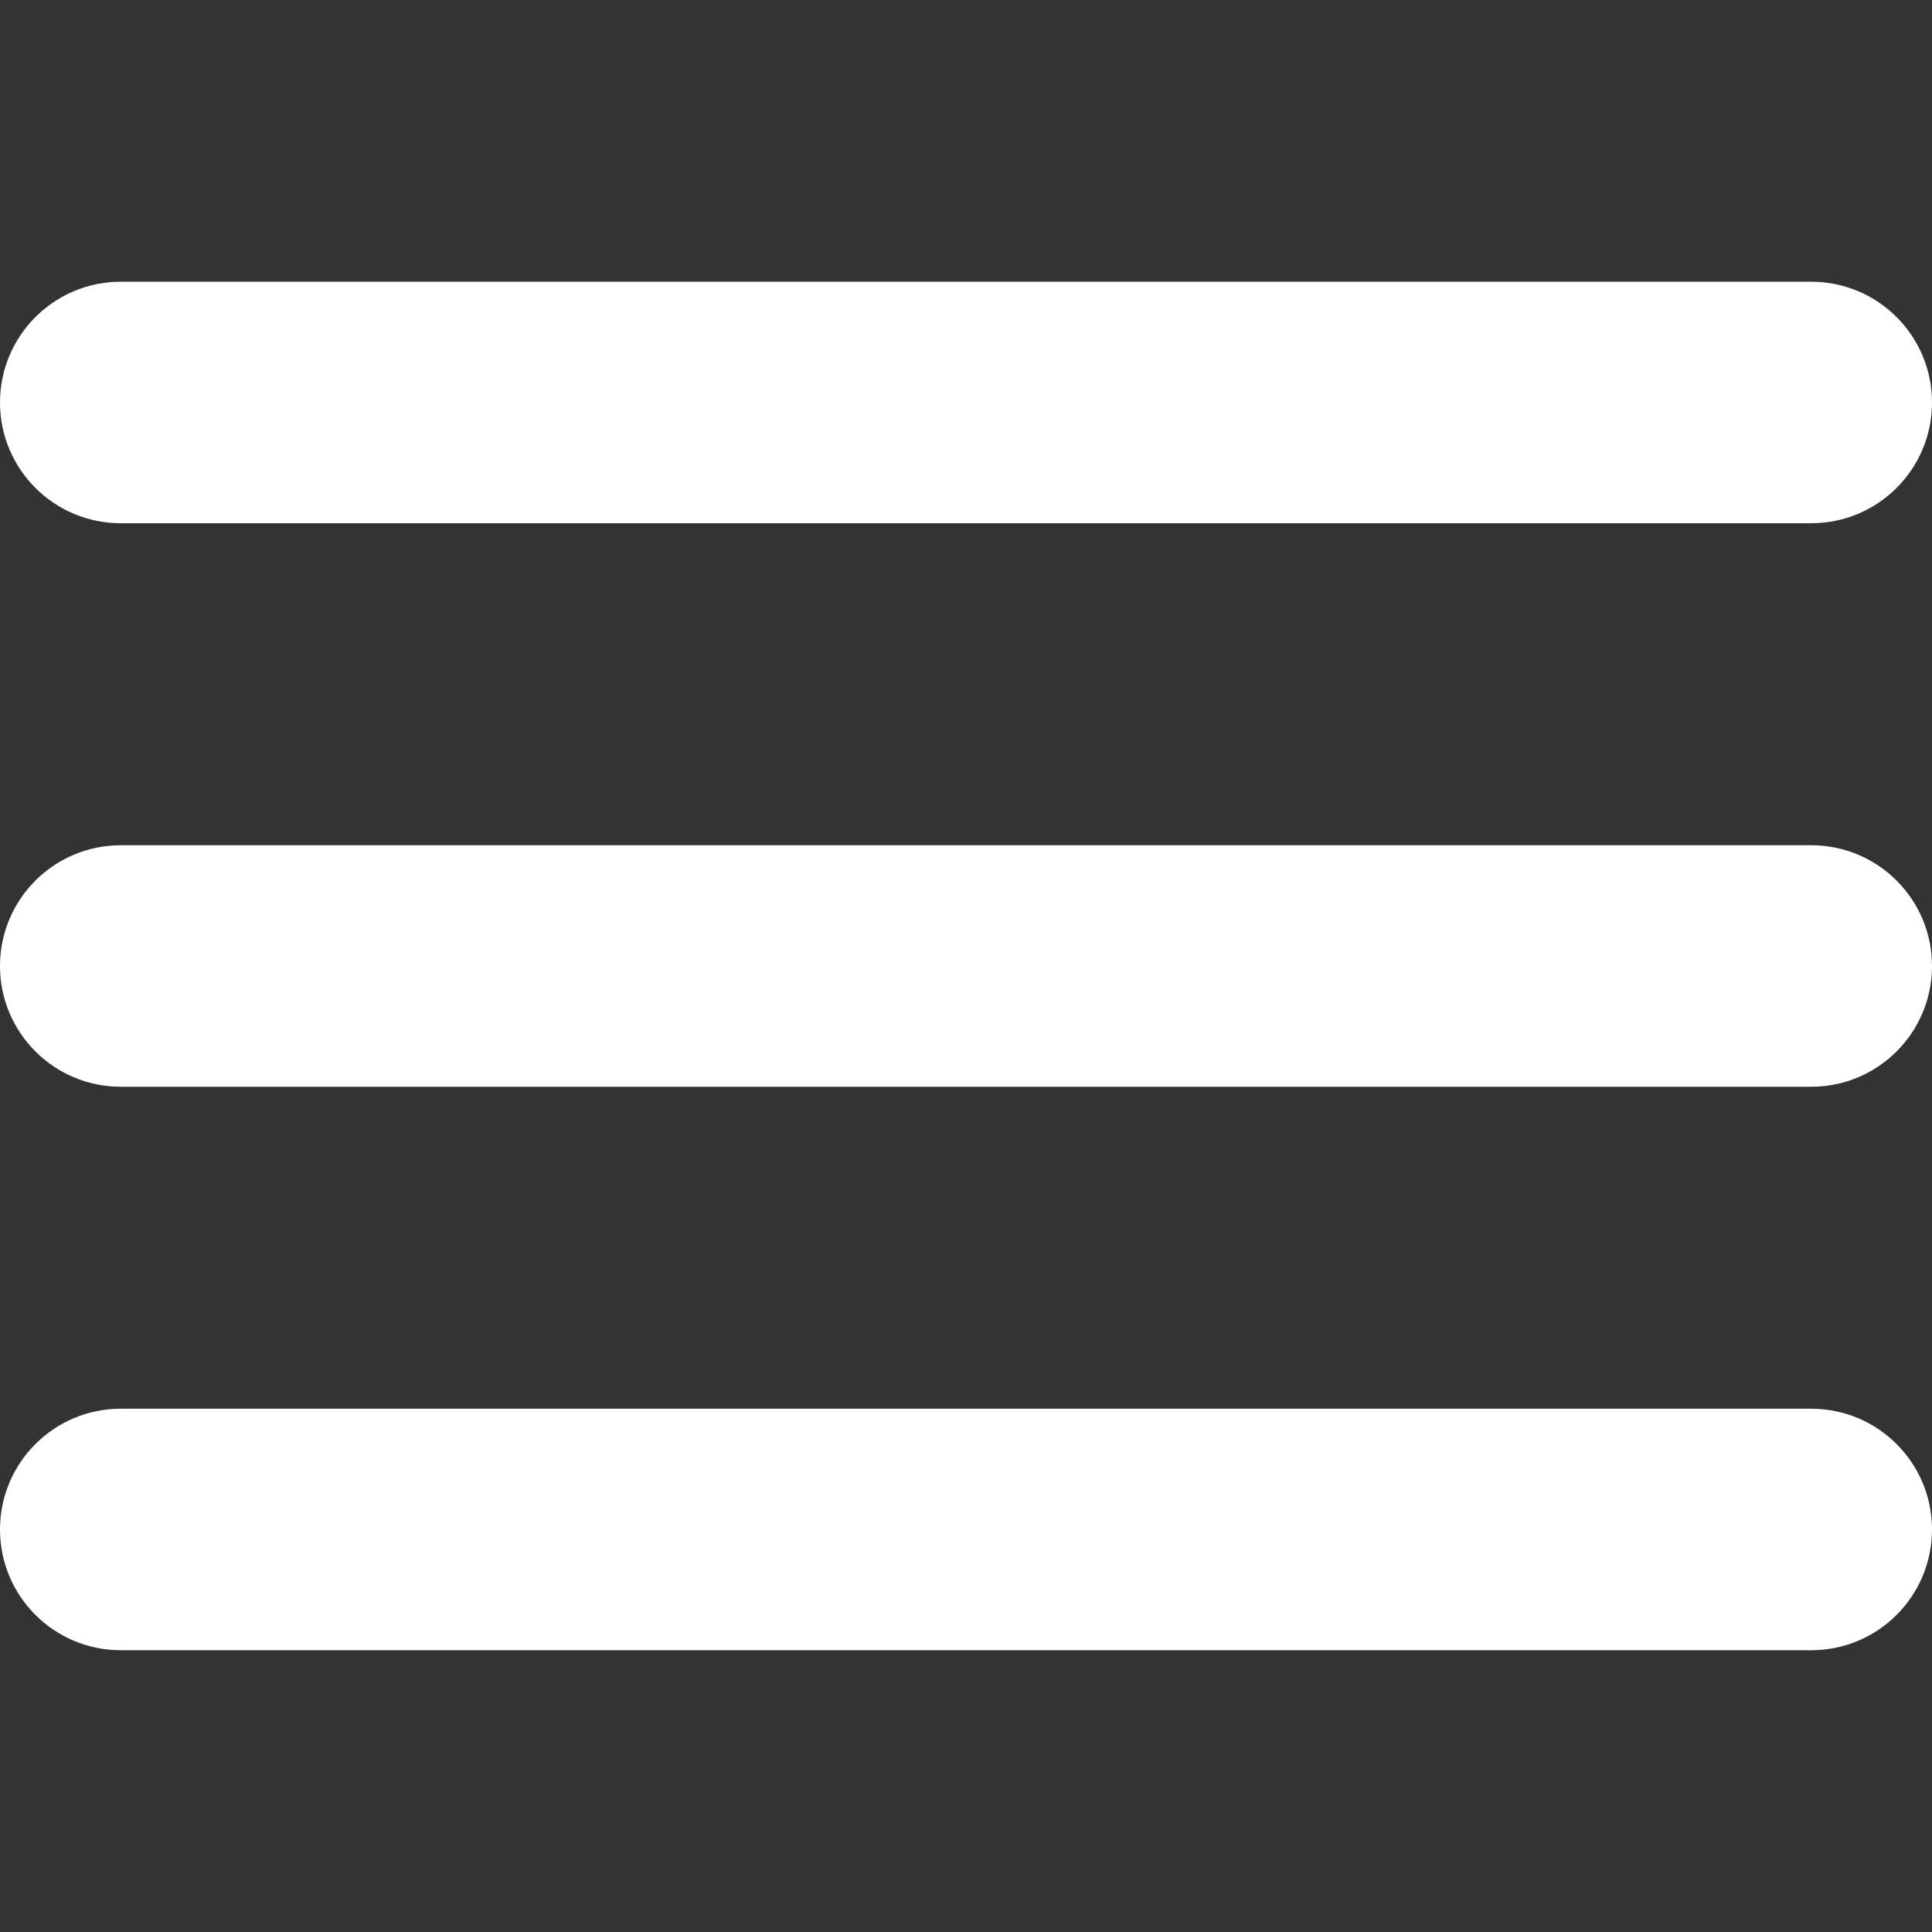
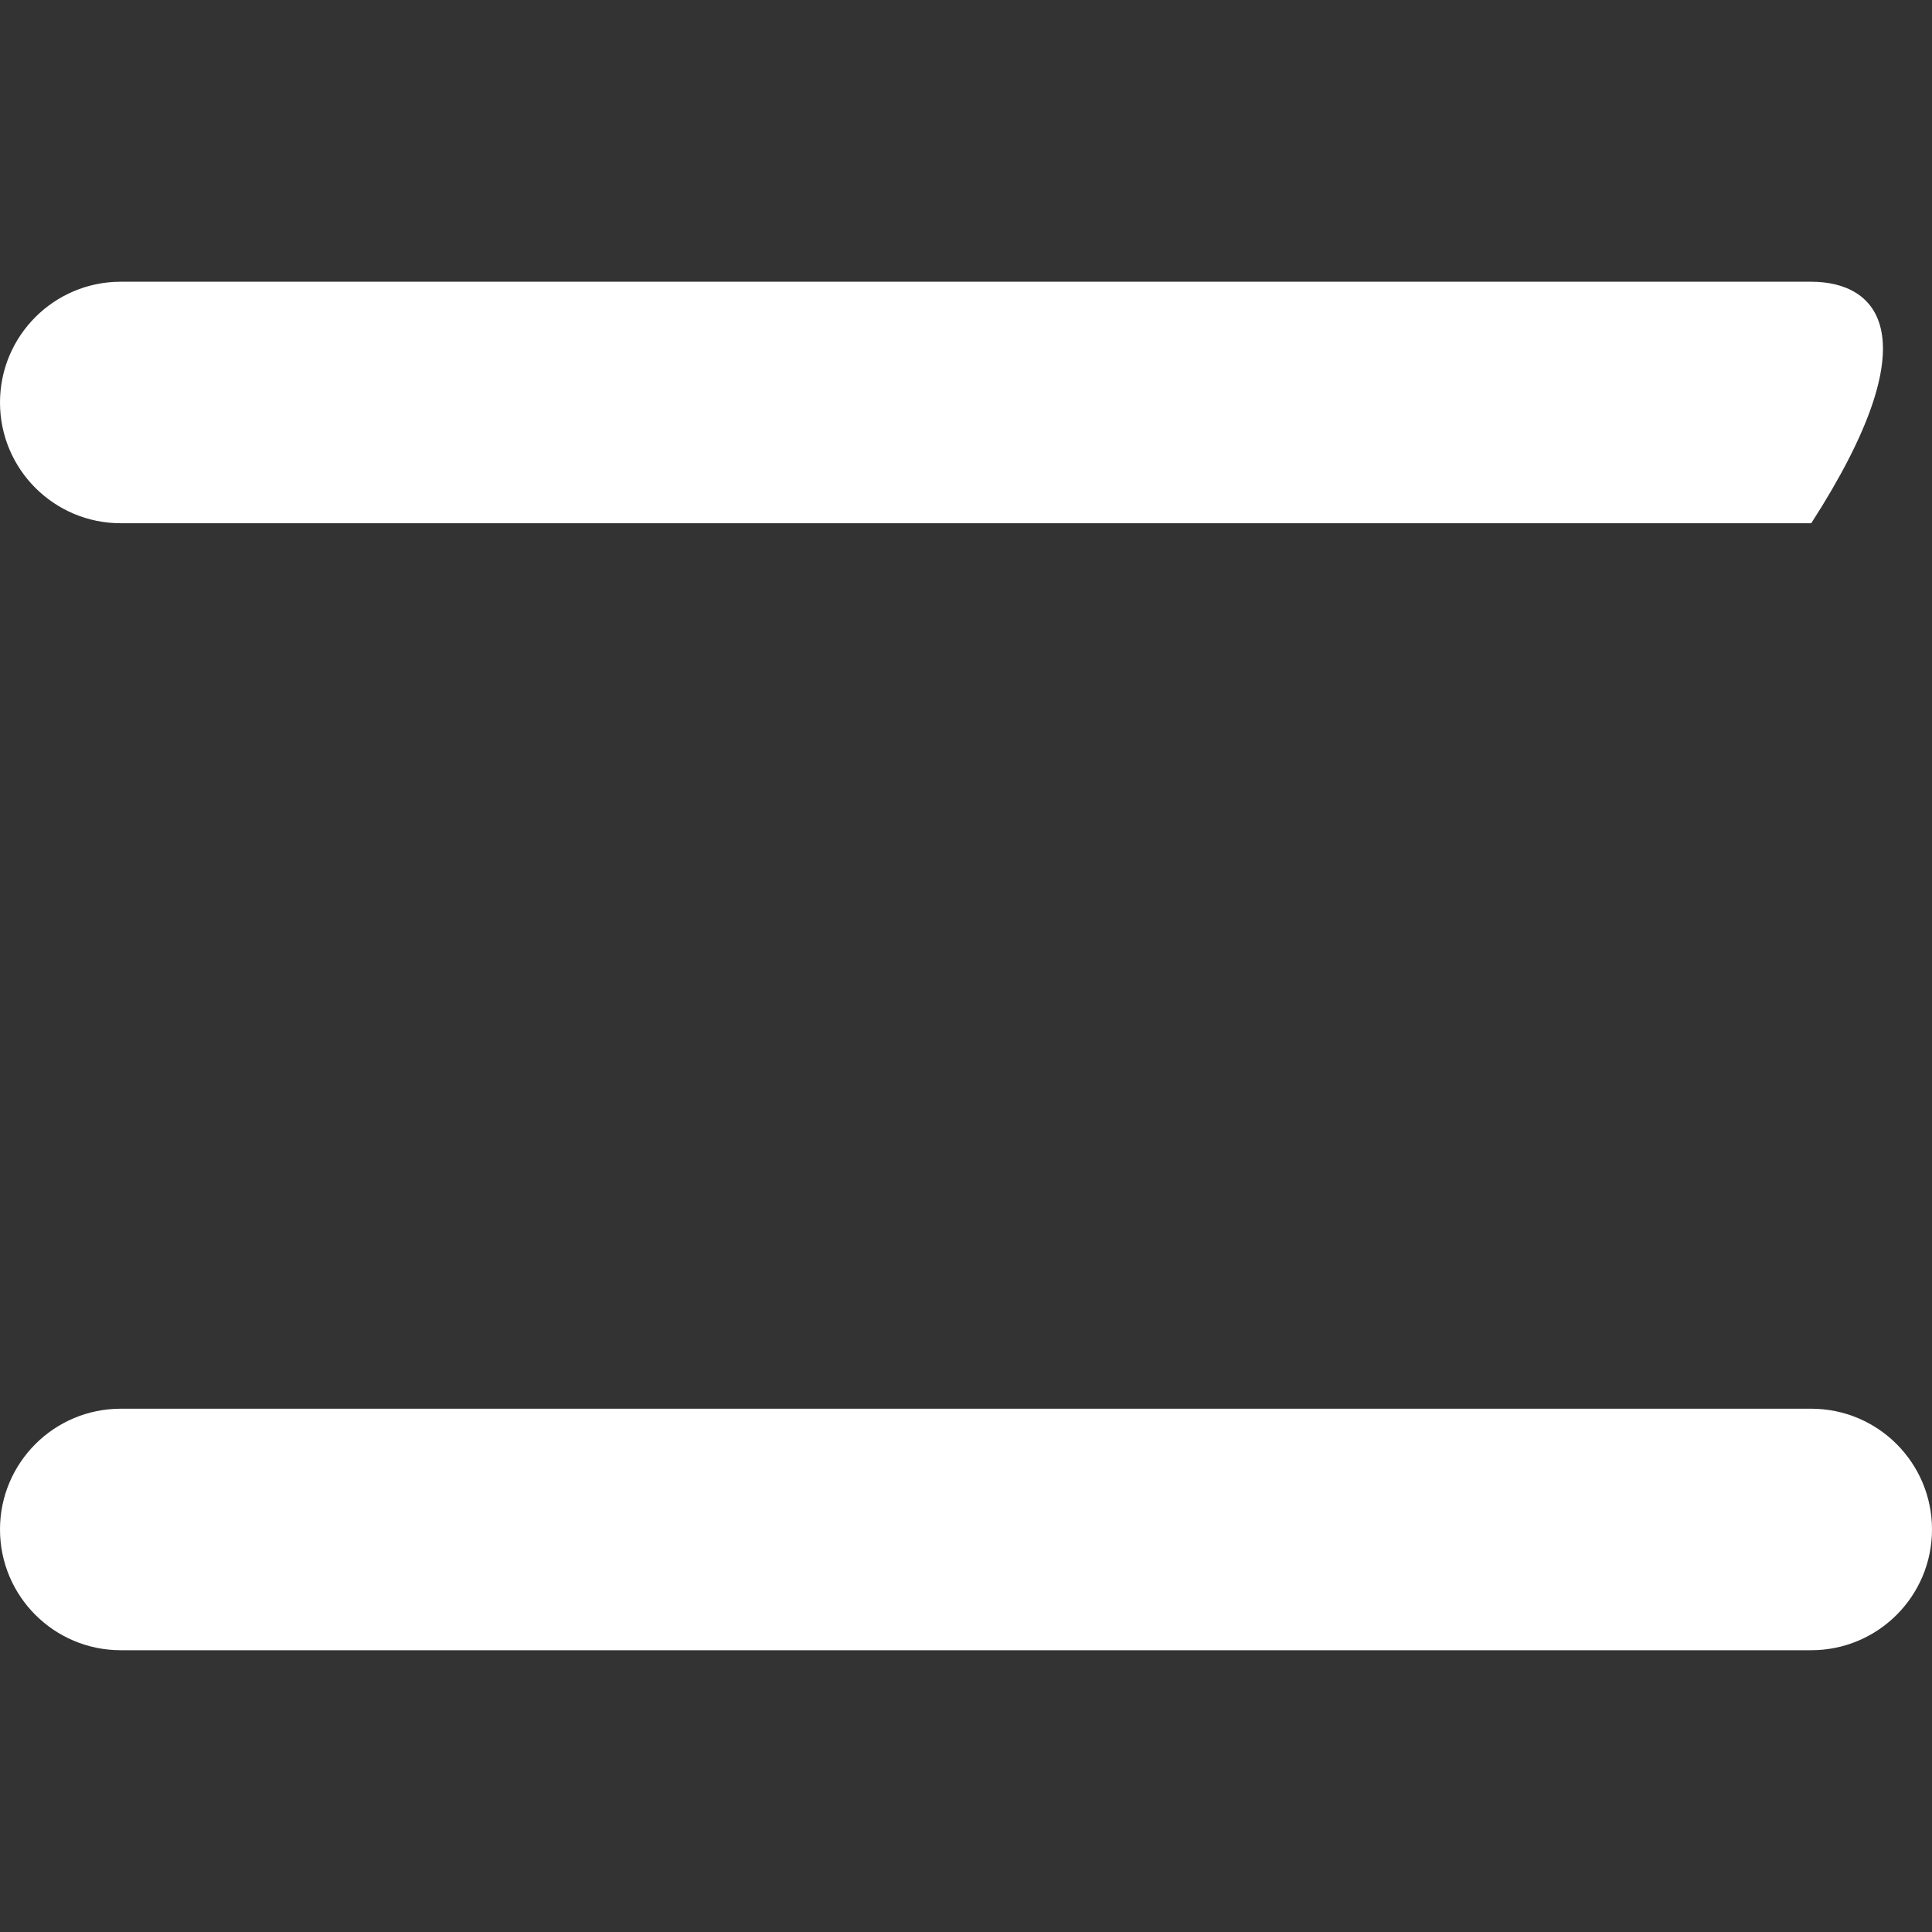
<svg xmlns="http://www.w3.org/2000/svg" width="40" height="40" viewBox="0 0 40 40" fill="none">
  <rect x="0" y="0" width="40" height="40" fill="#333333" stroke="none" />
-   <path d="M37.5 17.5H2.5C1.119 17.5 0 18.619 0 20C0 21.381 1.119 22.5 2.5 22.5H37.5C38.881 22.5 40 21.381 40 20C40 18.619 38.881 17.5 37.5 17.5Z" fill="white" />
-   <path d="M2.5 10.833H37.5C38.881 10.833 40 9.714 40 8.333C40 6.953 38.881 5.833 37.5 5.833H2.5C1.119 5.833 0 6.953 0 8.333C0 9.714 1.119 10.833 2.5 10.833Z" fill="white" />
+   <path d="M2.5 10.833H37.5C40 6.953 38.881 5.833 37.5 5.833H2.5C1.119 5.833 0 6.953 0 8.333C0 9.714 1.119 10.833 2.5 10.833Z" fill="white" />
  <path d="M37.5 29.166H2.5C1.119 29.166 0 30.286 0 31.666C0 33.047 1.119 34.166 2.5 34.166H37.5C38.881 34.166 40 33.047 40 31.666C40 30.286 38.881 29.166 37.5 29.166Z" fill="white" />
</svg>